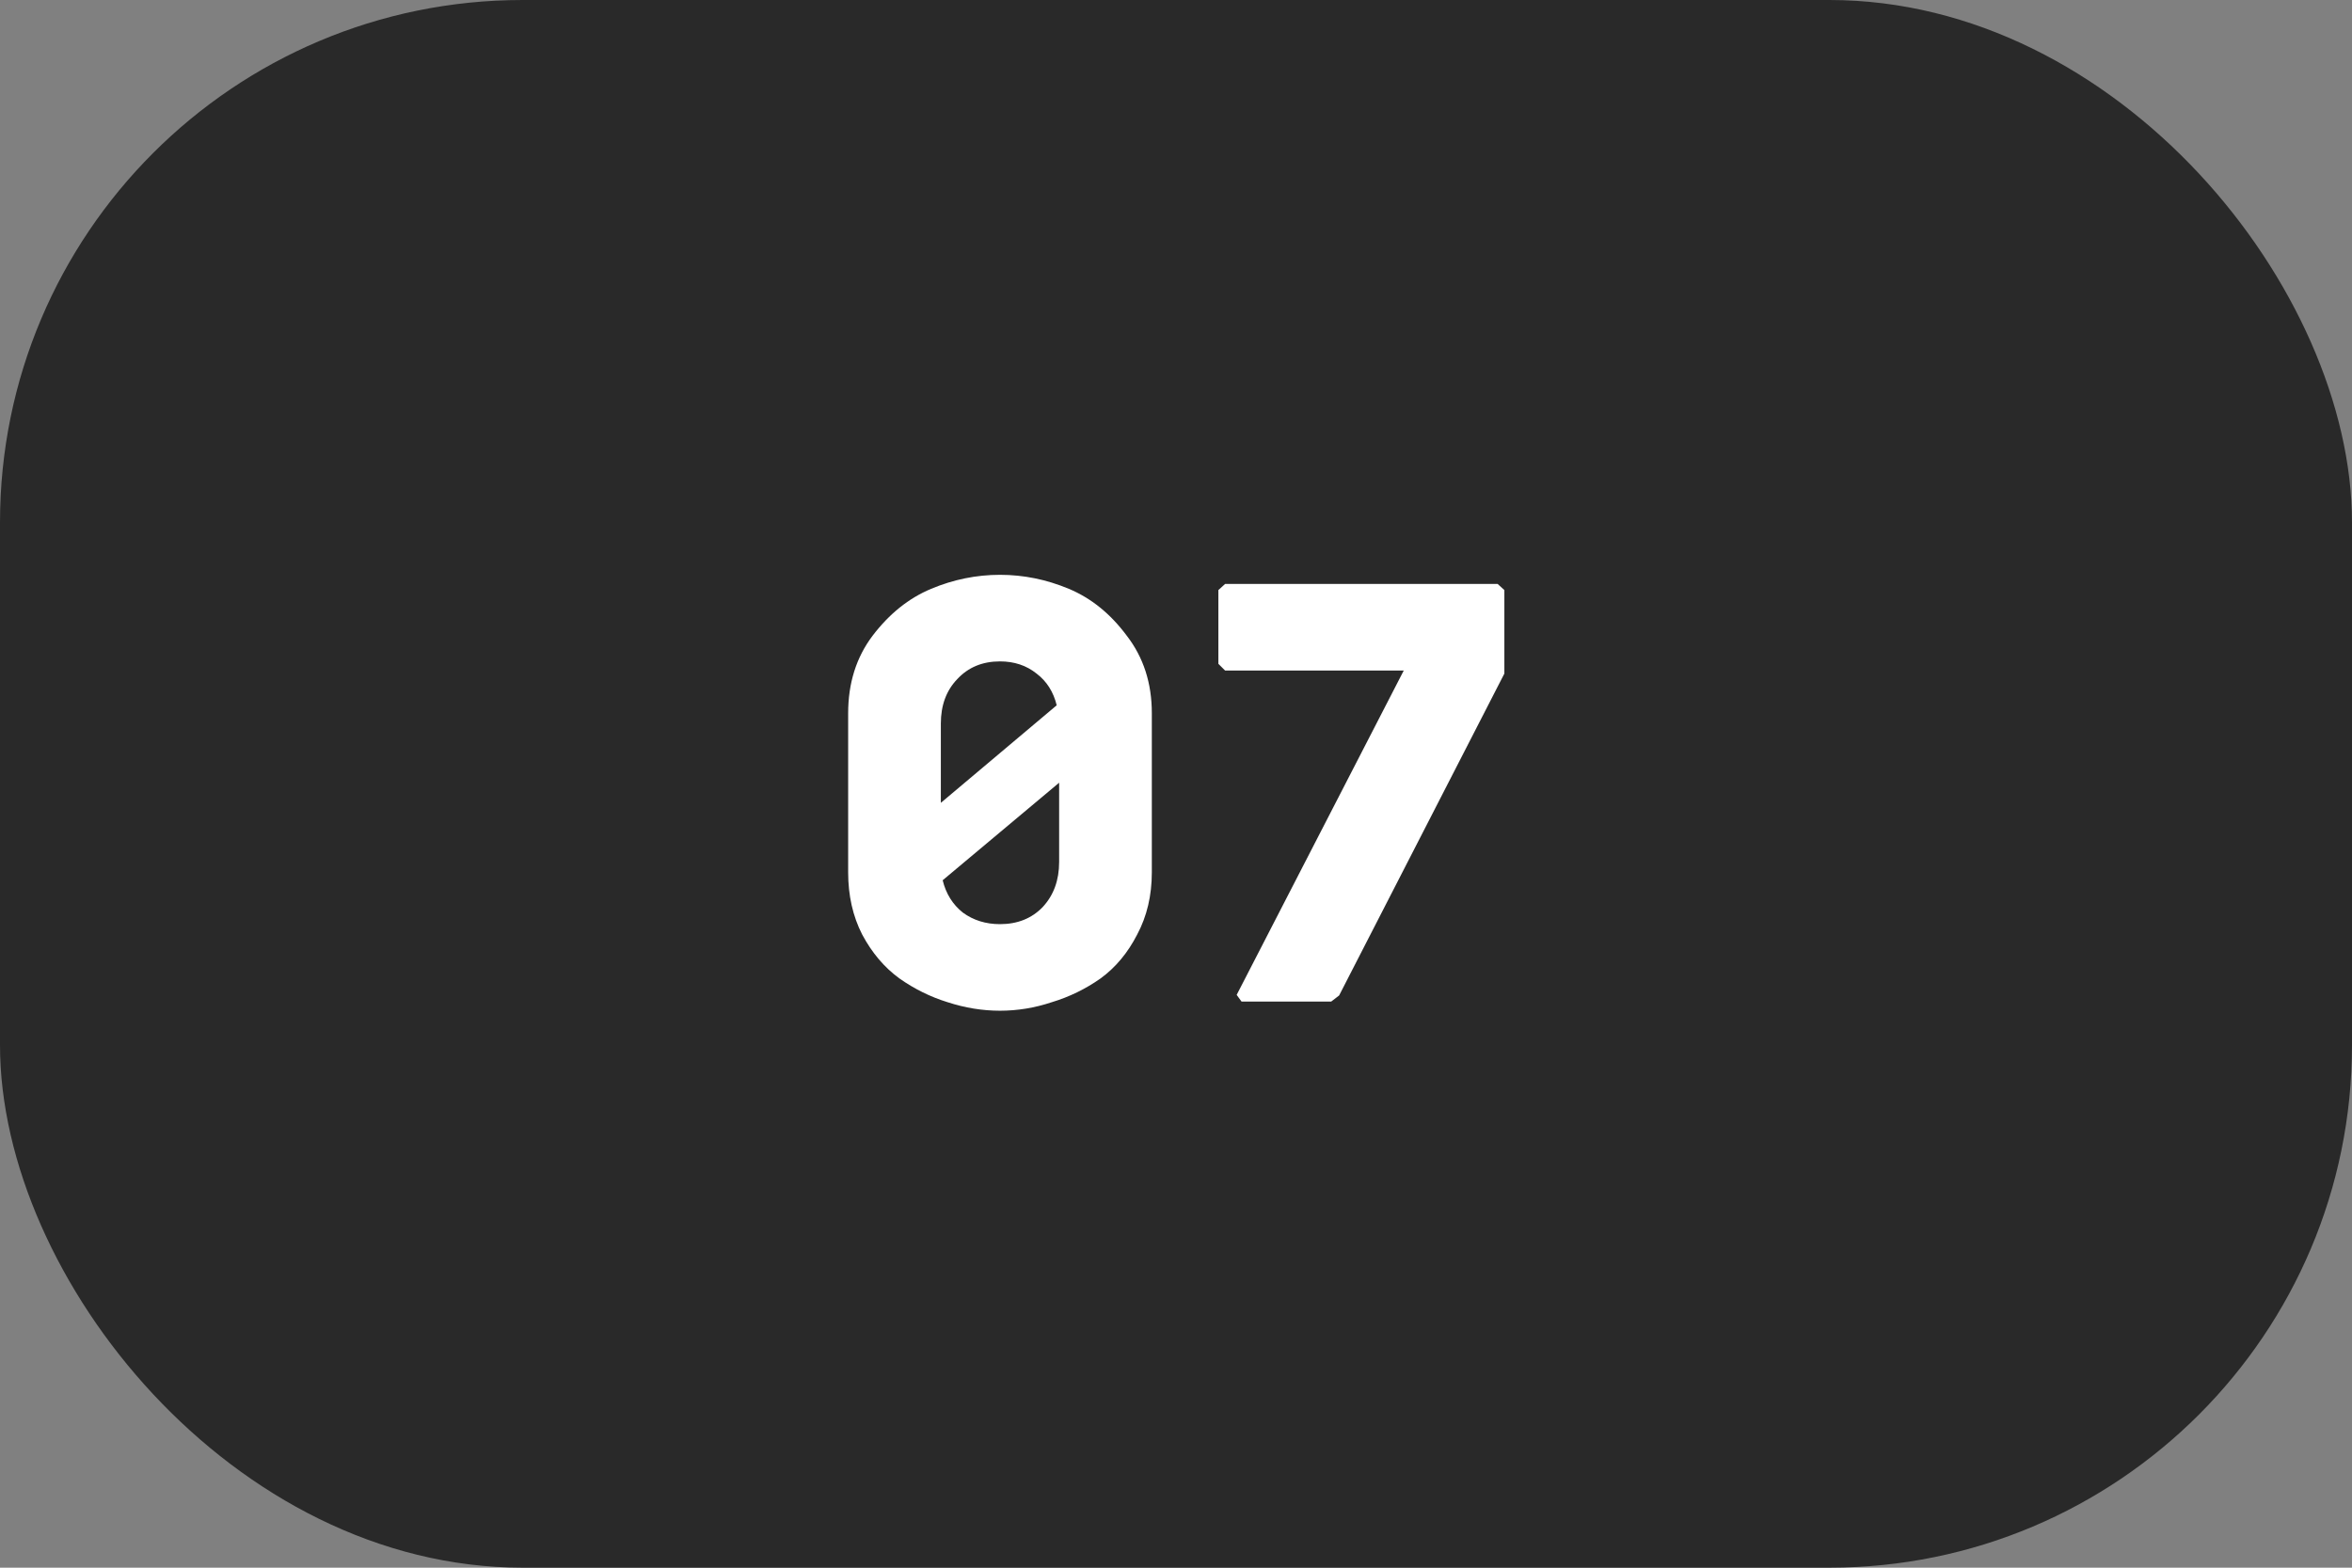
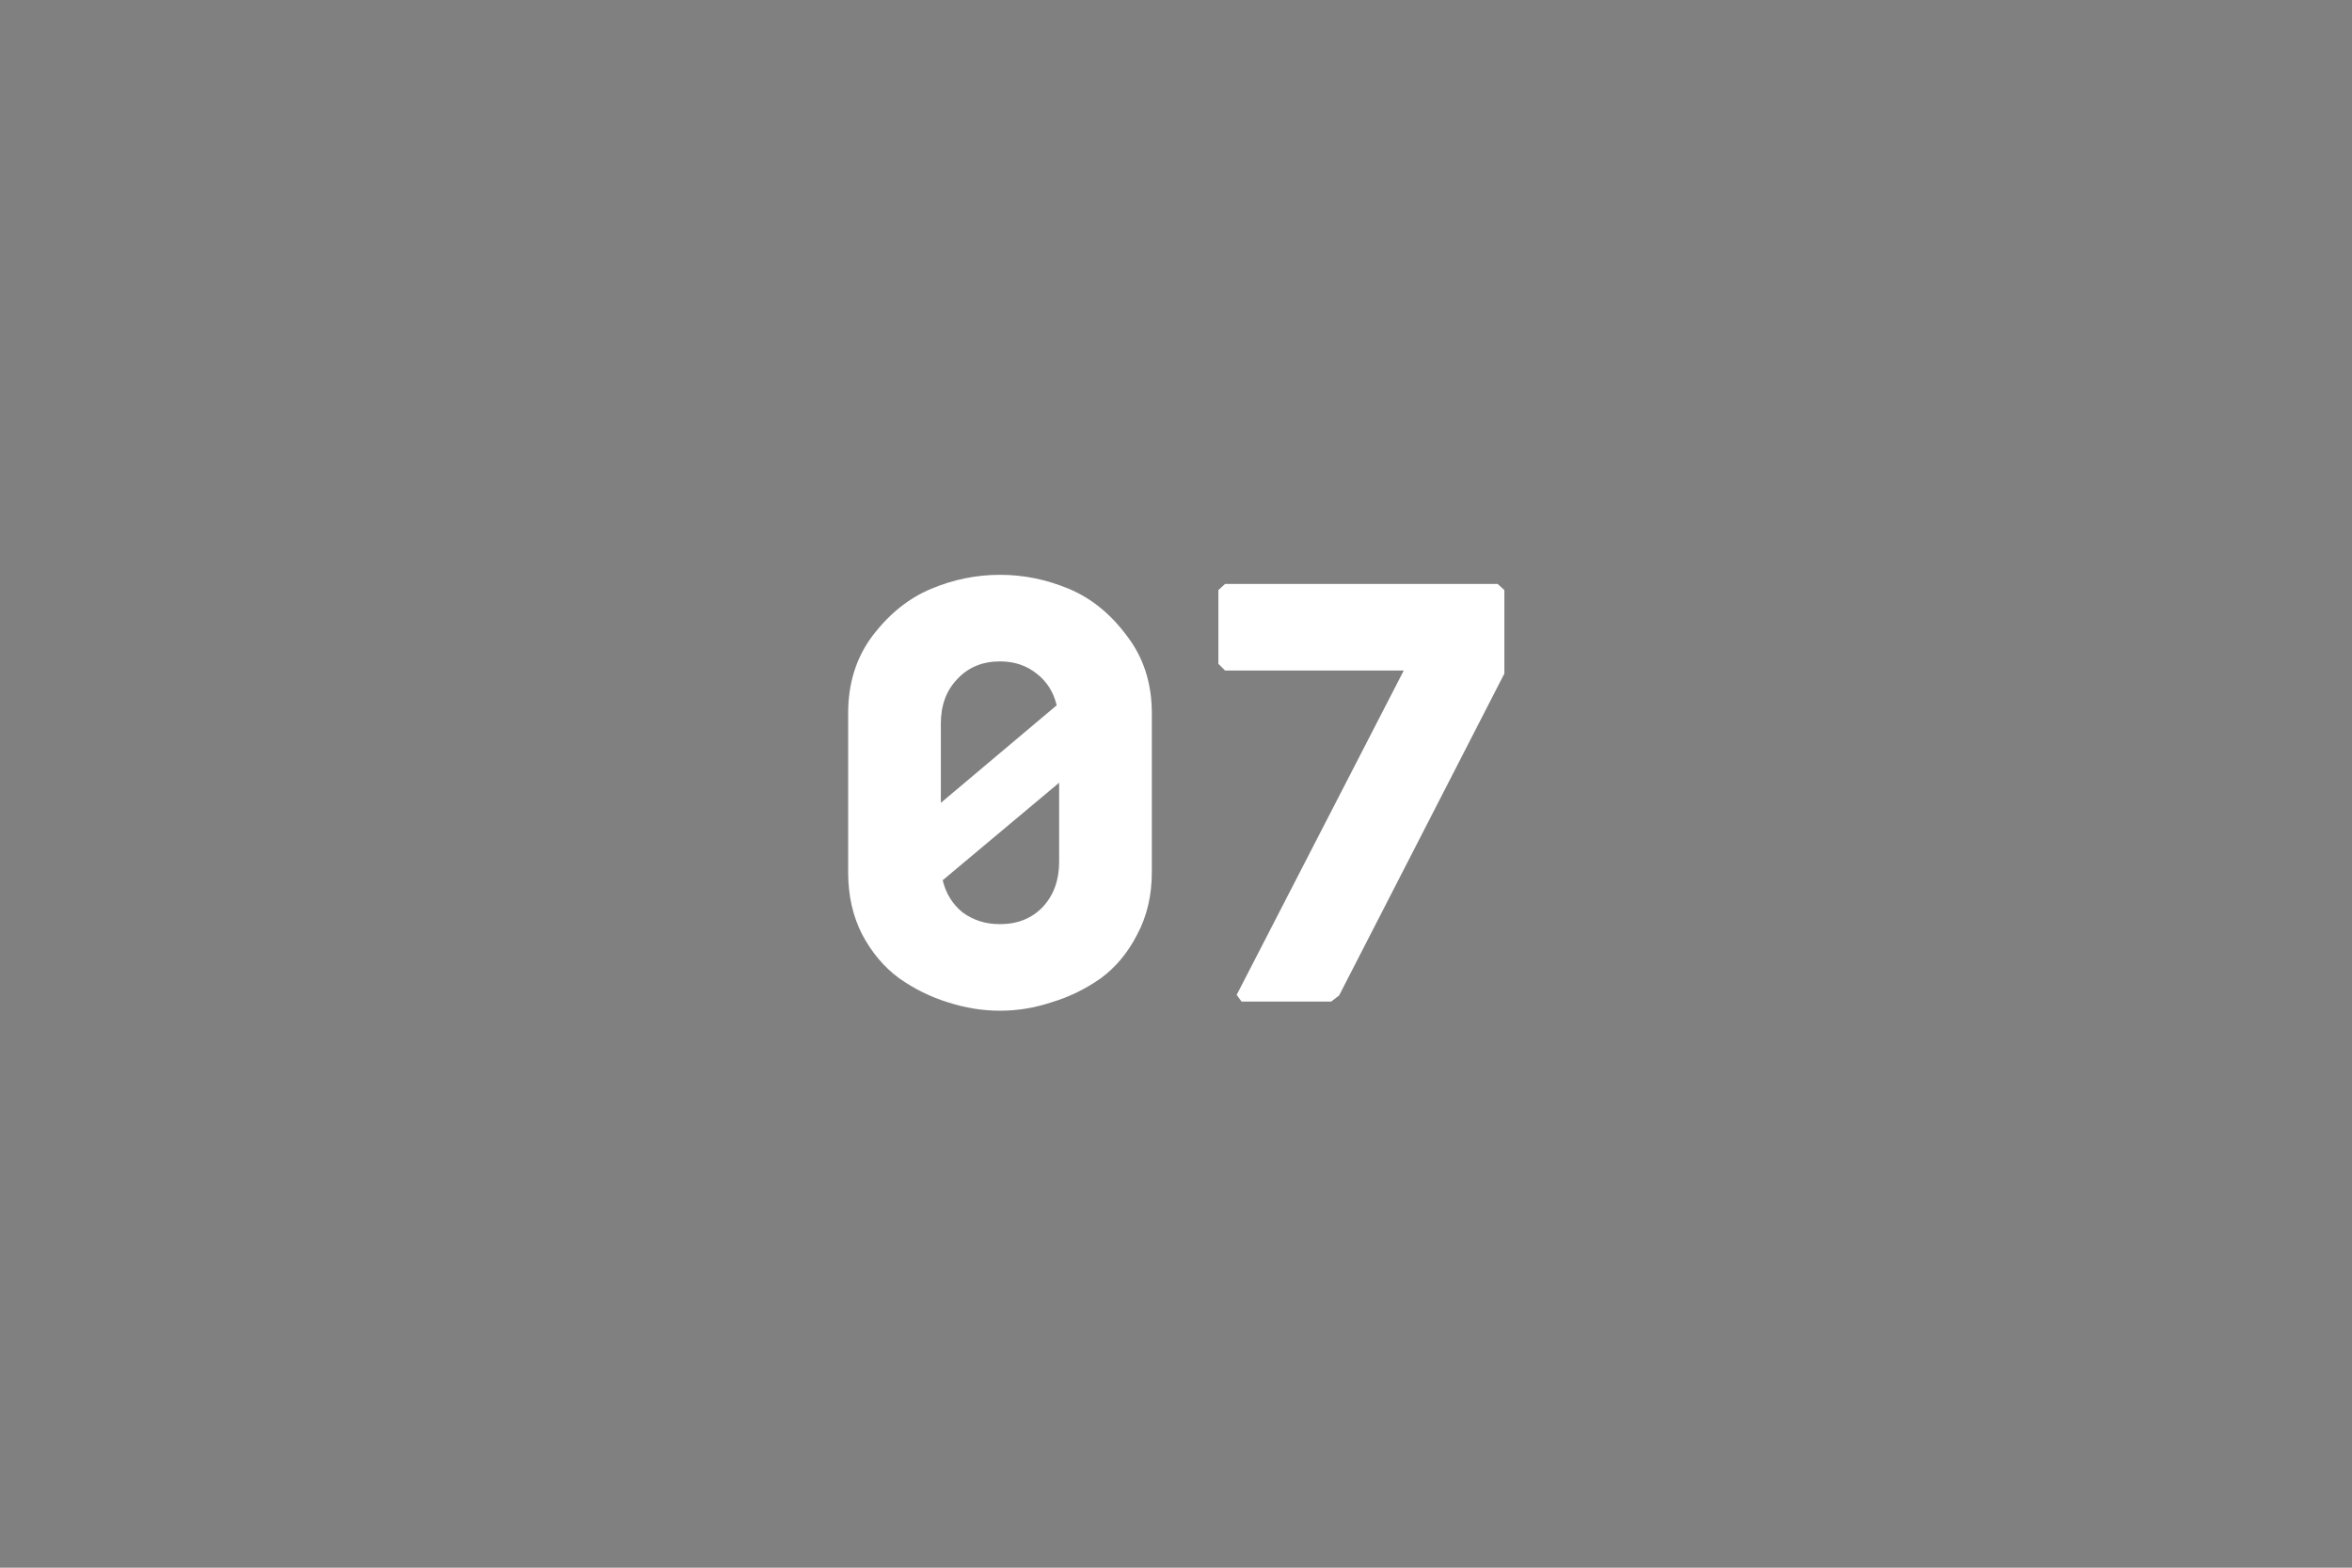
<svg xmlns="http://www.w3.org/2000/svg" width="54" height="36" viewBox="0 0 54 36" fill="none">
  <rect x="0" y="0" width="54" height="36" fill="#808080" stroke="none" />
-   <rect width="54" height="36" rx="12" fill="#292929" />
  <path d="M21.377 13.522C21.89 13.307 22.418 13.2 22.959 13.2C23.5 13.2 24.027 13.307 24.541 13.522C25.054 13.737 25.497 14.096 25.871 14.6C26.253 15.095 26.445 15.687 26.445 16.378V20.032C26.445 20.564 26.333 21.04 26.109 21.46C25.894 21.88 25.614 22.216 25.269 22.468C24.924 22.711 24.55 22.893 24.149 23.014C23.757 23.145 23.36 23.21 22.959 23.21C22.558 23.21 22.156 23.145 21.755 23.014C21.363 22.893 20.994 22.711 20.649 22.468C20.303 22.216 20.019 21.88 19.795 21.46C19.58 21.04 19.473 20.564 19.473 20.032V16.378C19.473 15.687 19.66 15.095 20.033 14.6C20.416 14.096 20.863 13.737 21.377 13.522ZM21.601 16.616V18.436L24.261 16.196C24.186 15.888 24.032 15.645 23.799 15.468C23.566 15.281 23.285 15.188 22.959 15.188C22.558 15.188 22.231 15.323 21.979 15.594C21.727 15.855 21.601 16.196 21.601 16.616ZM22.959 21.222C23.36 21.222 23.687 21.091 23.939 20.83C24.191 20.559 24.317 20.214 24.317 19.794V17.974L21.643 20.214C21.718 20.522 21.872 20.769 22.105 20.956C22.348 21.133 22.632 21.222 22.959 21.222ZM34.385 13.41L34.539 13.55V15.468L30.745 22.86L30.563 23H28.505L28.393 22.846L32.229 15.398H28.127L27.973 15.244V13.55L28.127 13.41H34.385Z" fill="white" />
</svg>